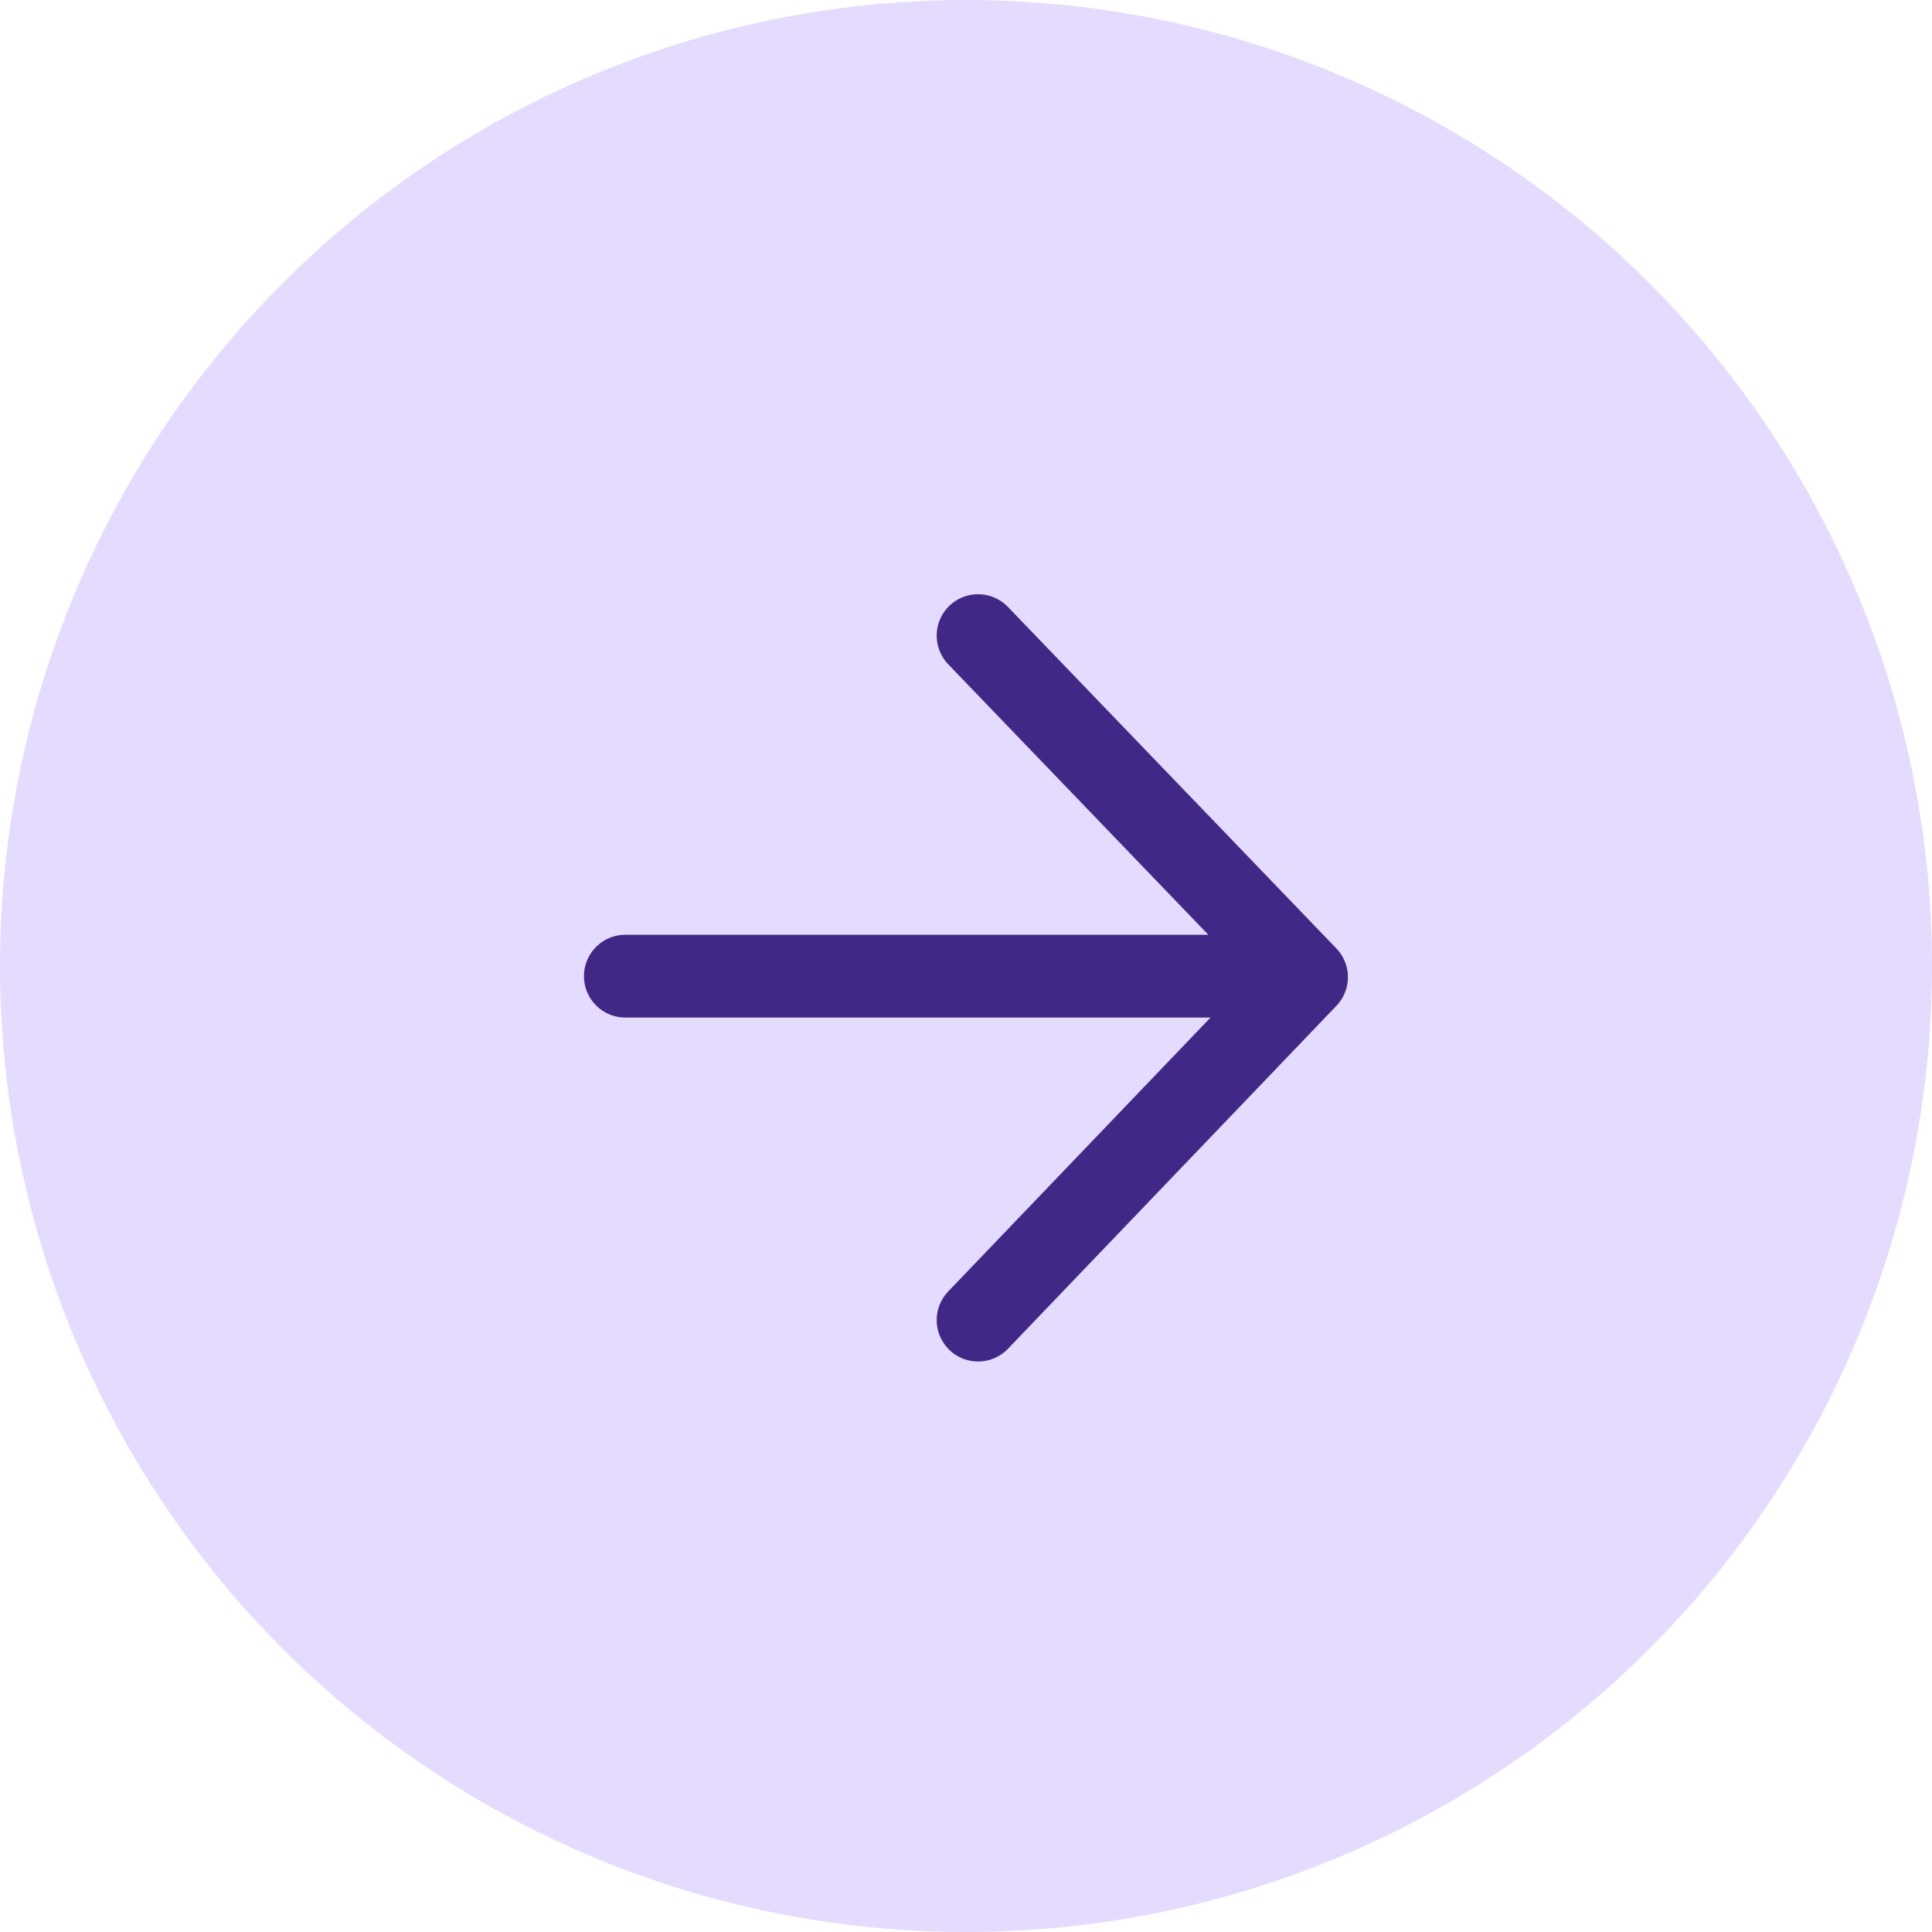
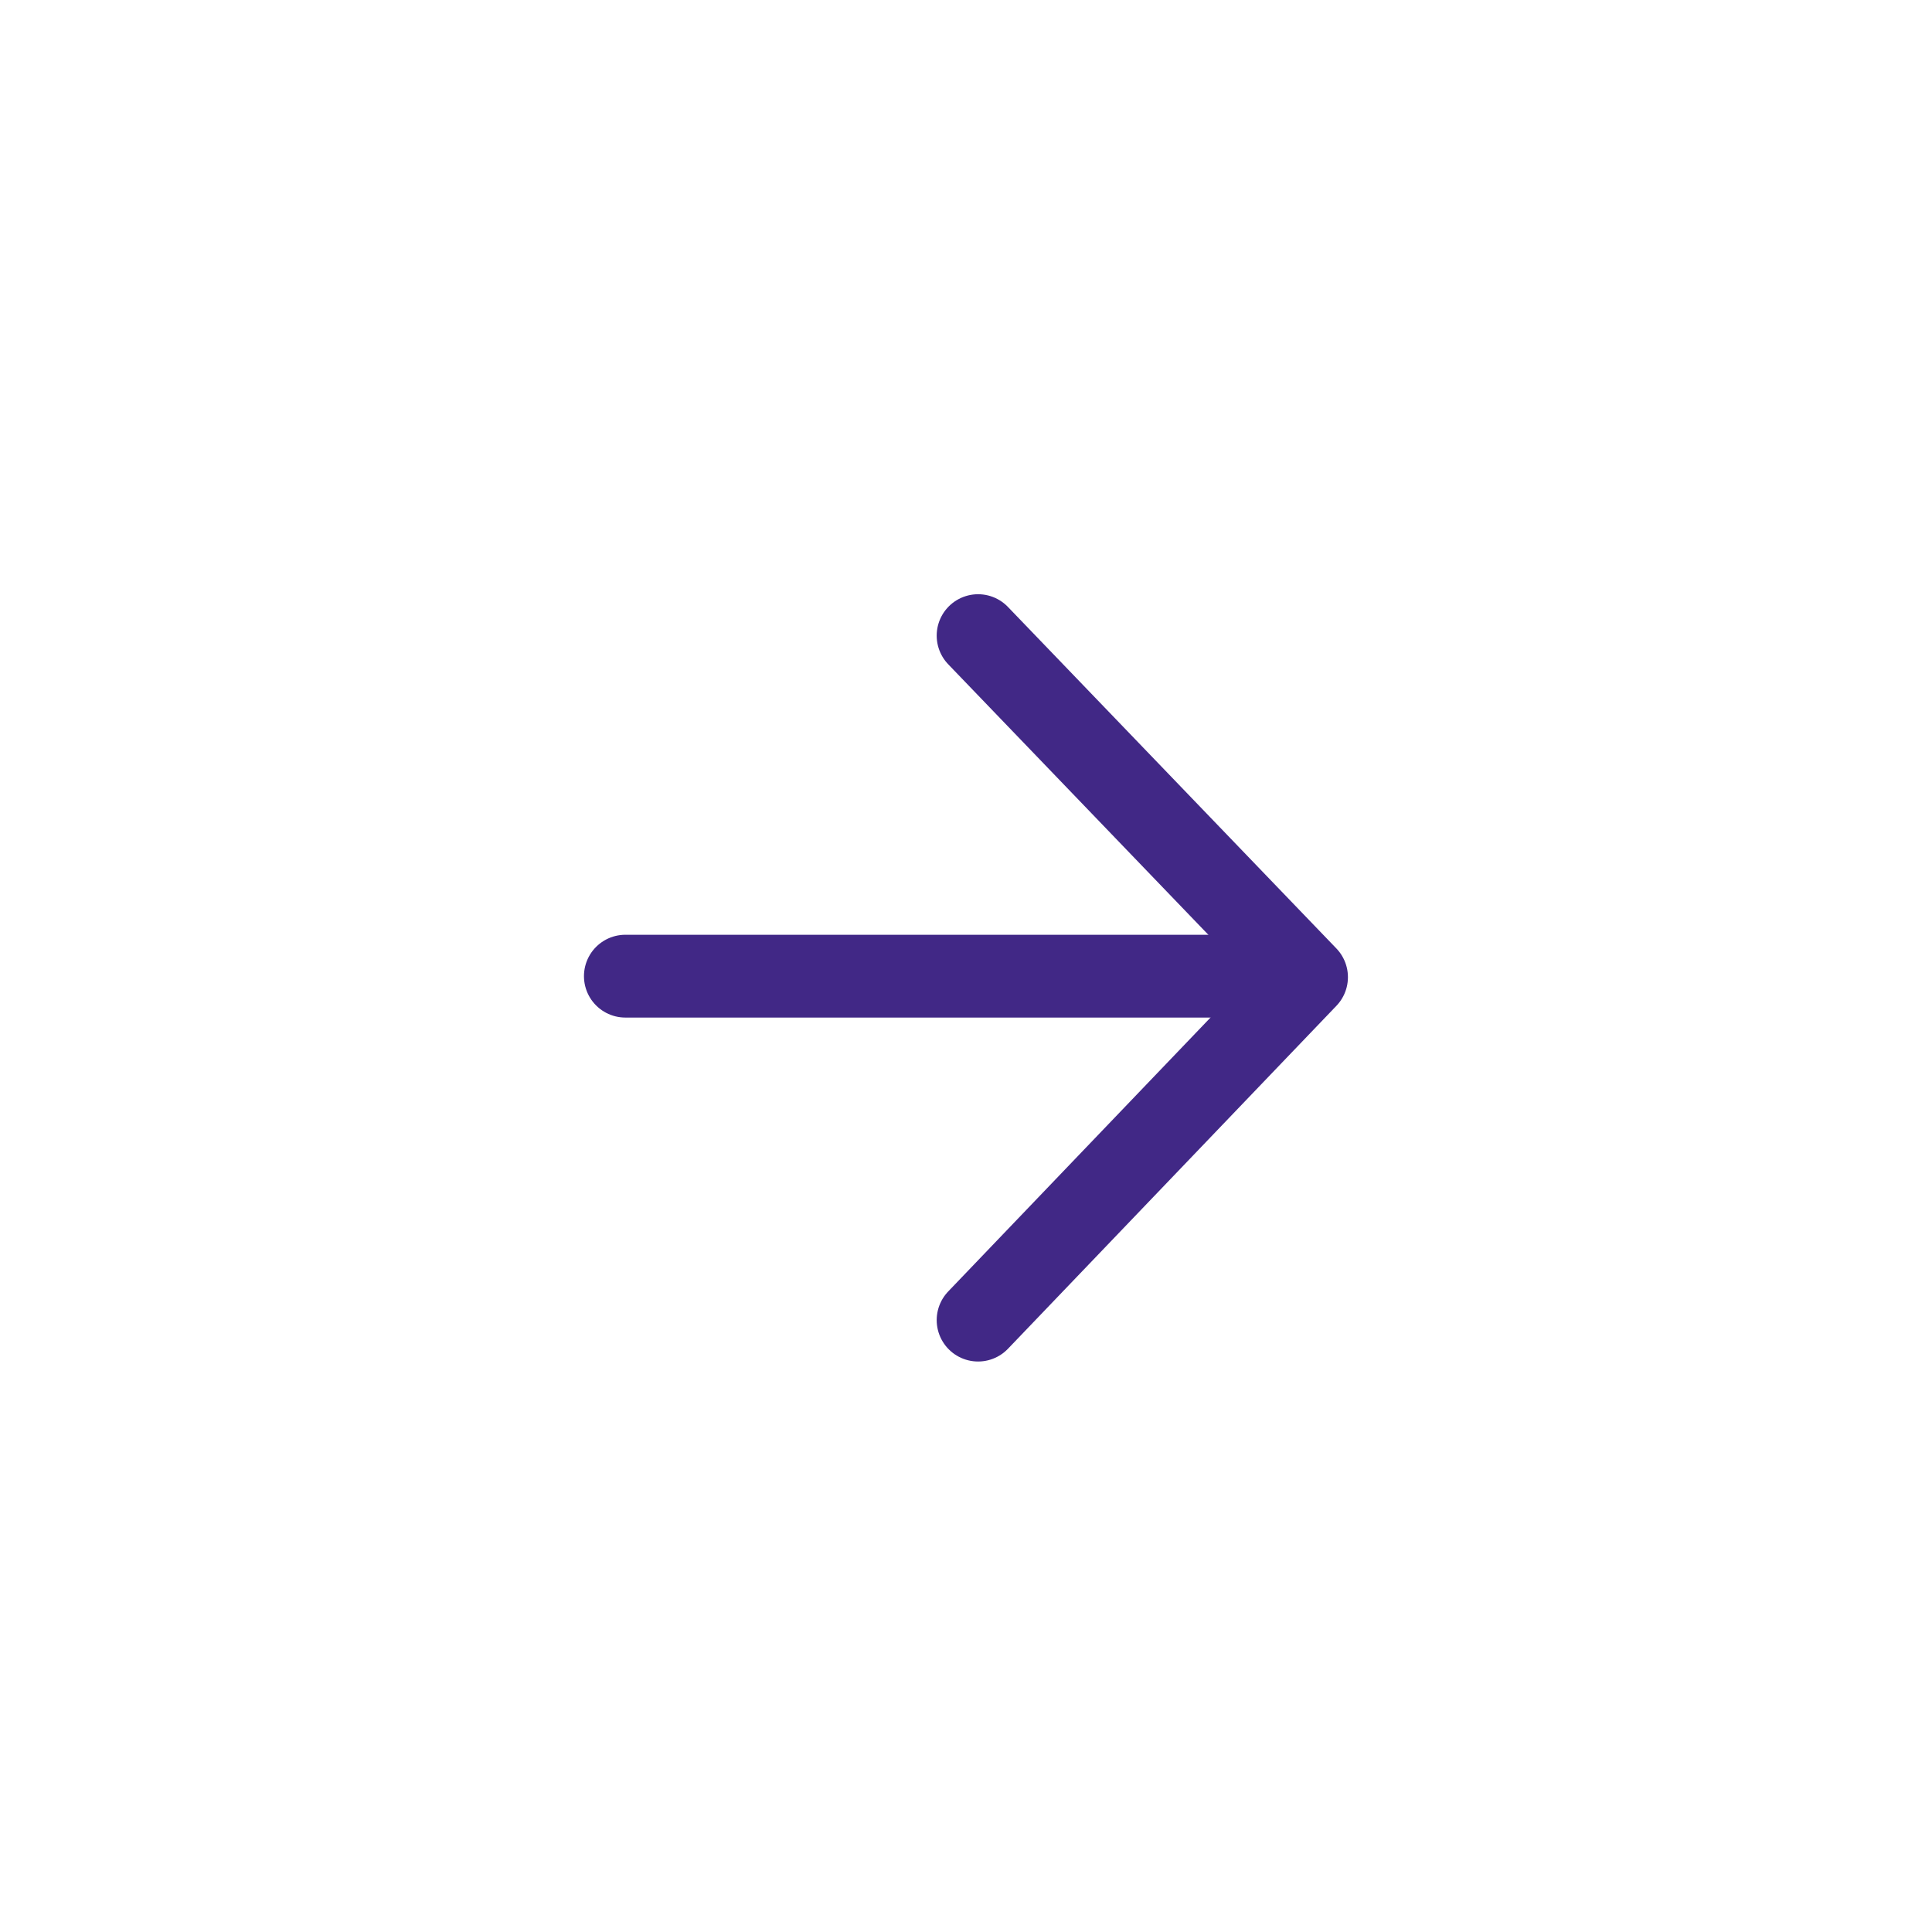
<svg xmlns="http://www.w3.org/2000/svg" id="Right_Btn" width="70" height="70" viewBox="0 0 70 70">
-   <circle id="Ellipse_1029" data-name="Ellipse 1029" cx="35" cy="35" r="35" fill="#e4dbff" />
  <g id="Group_2611" data-name="Group 2611" transform="translate(47.338 23.03) rotate(90)">
    <path id="Path_2772" data-name="Path 2772" d="M0,11.9,12.374,0,24.8,11.9" transform="translate(0)" fill="none" stroke="#412886" stroke-linecap="round" stroke-linejoin="round" stroke-width="3" />
    <path id="Path_2773" data-name="Path 2773" d="M0,0V23.17" transform="translate(12.338 1.51)" fill="none" stroke="#412886" stroke-linecap="round" stroke-width="3" />
  </g>
</svg>